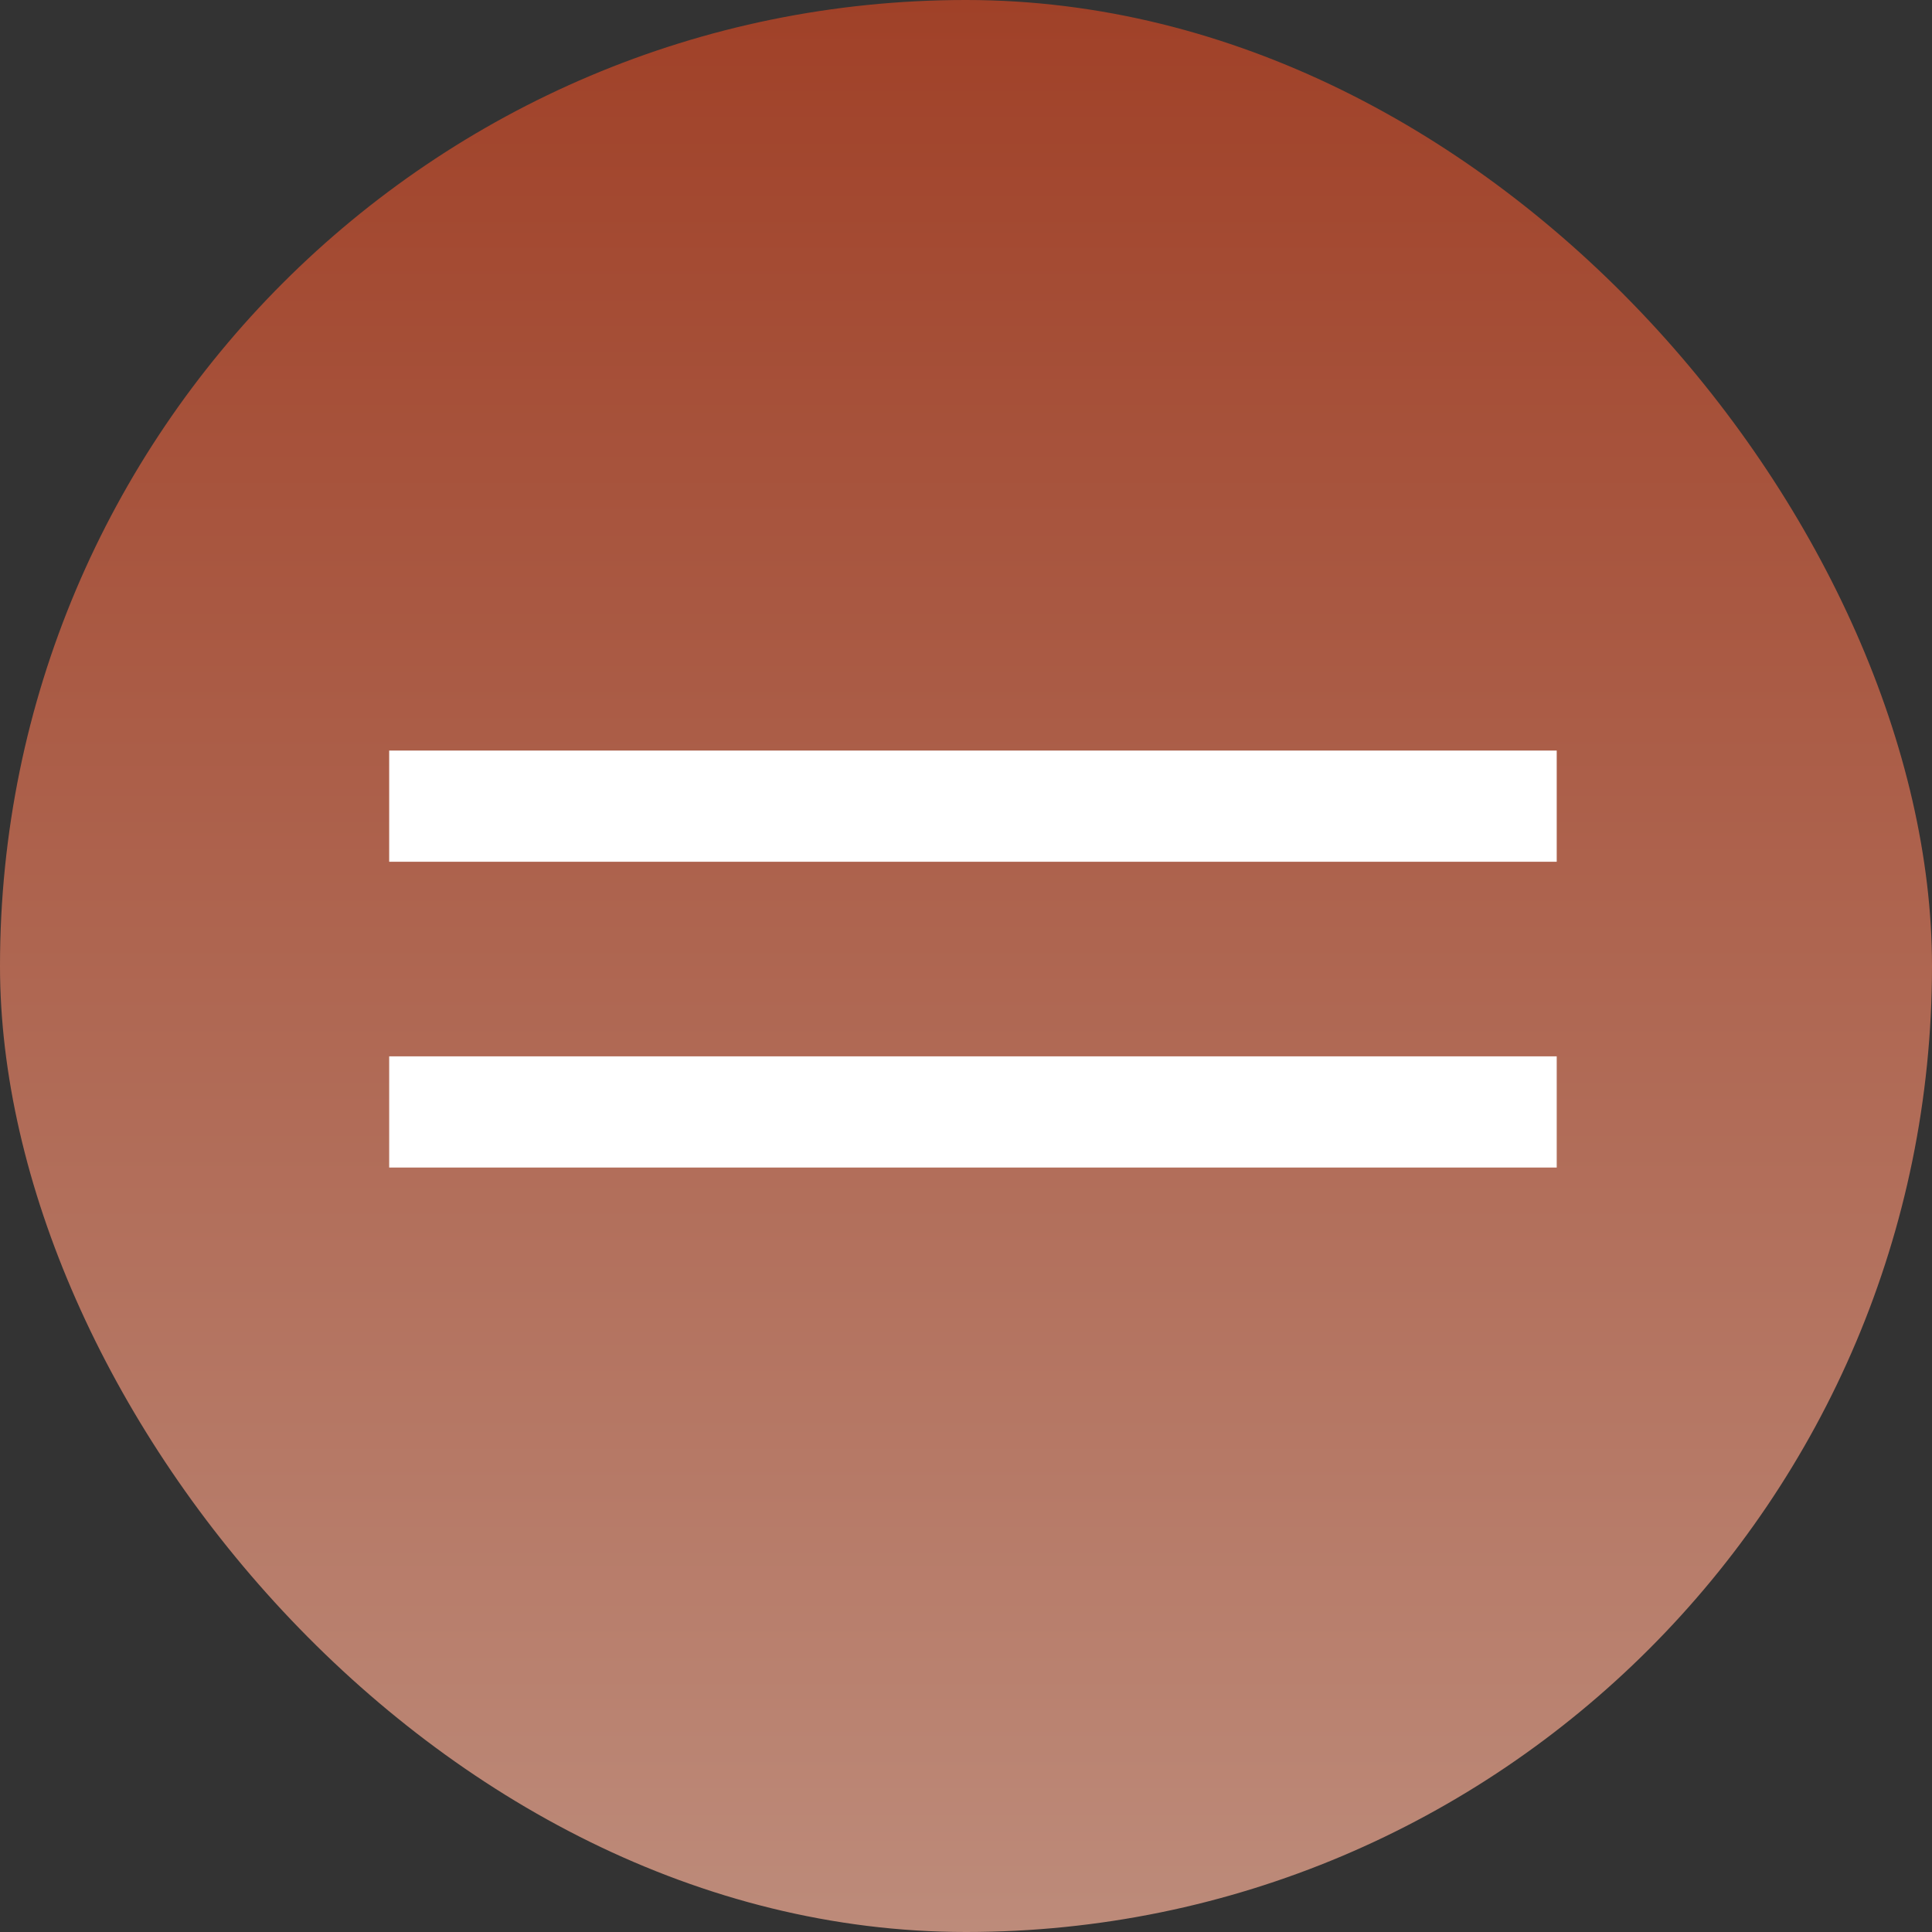
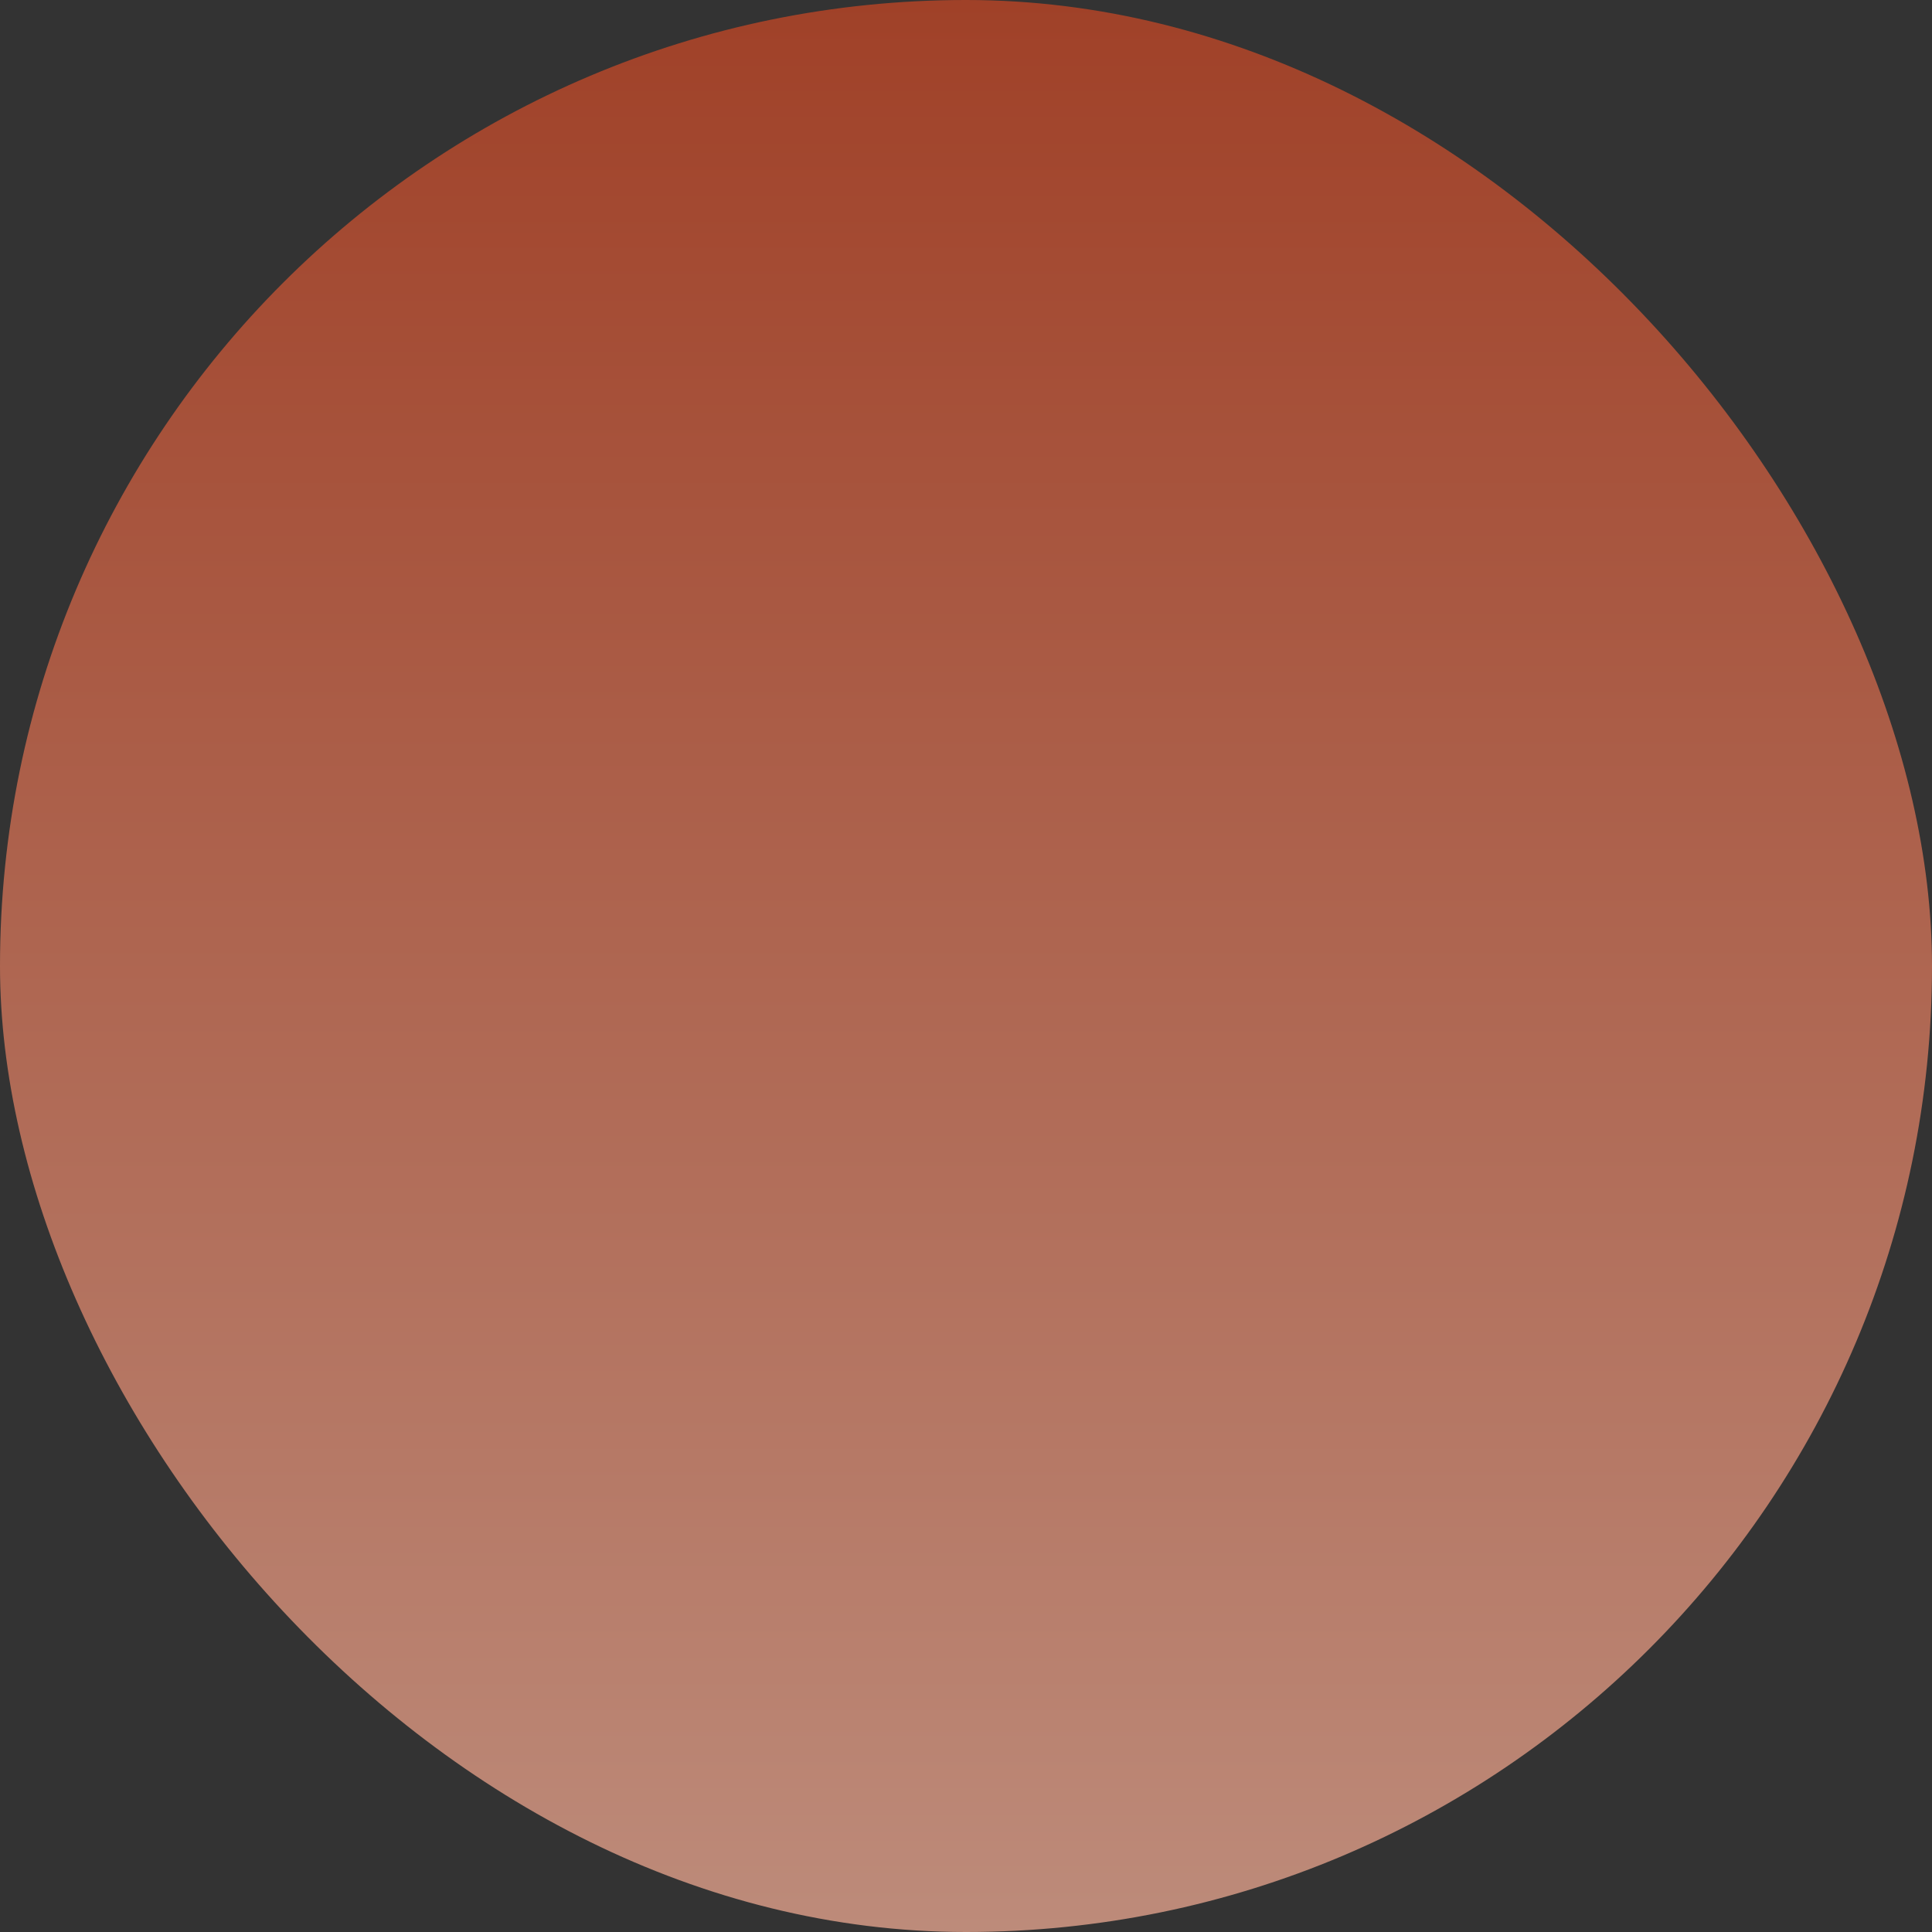
<svg xmlns="http://www.w3.org/2000/svg" width="139" height="139" viewBox="0 0 139 139" fill="none">
  <rect x="0" y="0" width="139" height="139" fill="#333333" stroke="none" />
  <rect width="139" height="139" rx="69.5" fill="url(#paint0_linear_227_100)" />
-   <rect x="28" y="54" width="84" height="8" fill="white" />
-   <rect x="28" y="76" width="84" height="8" fill="white" />
  <defs>
    <linearGradient id="paint0_linear_227_100" x1="69.5" y1="0" x2="69.5" y2="139" gradientUnits="userSpaceOnUse">
      <stop stop-color="#A04128" />
      <stop offset="1" stop-color="#BD8B7A" />
    </linearGradient>
  </defs>
</svg>